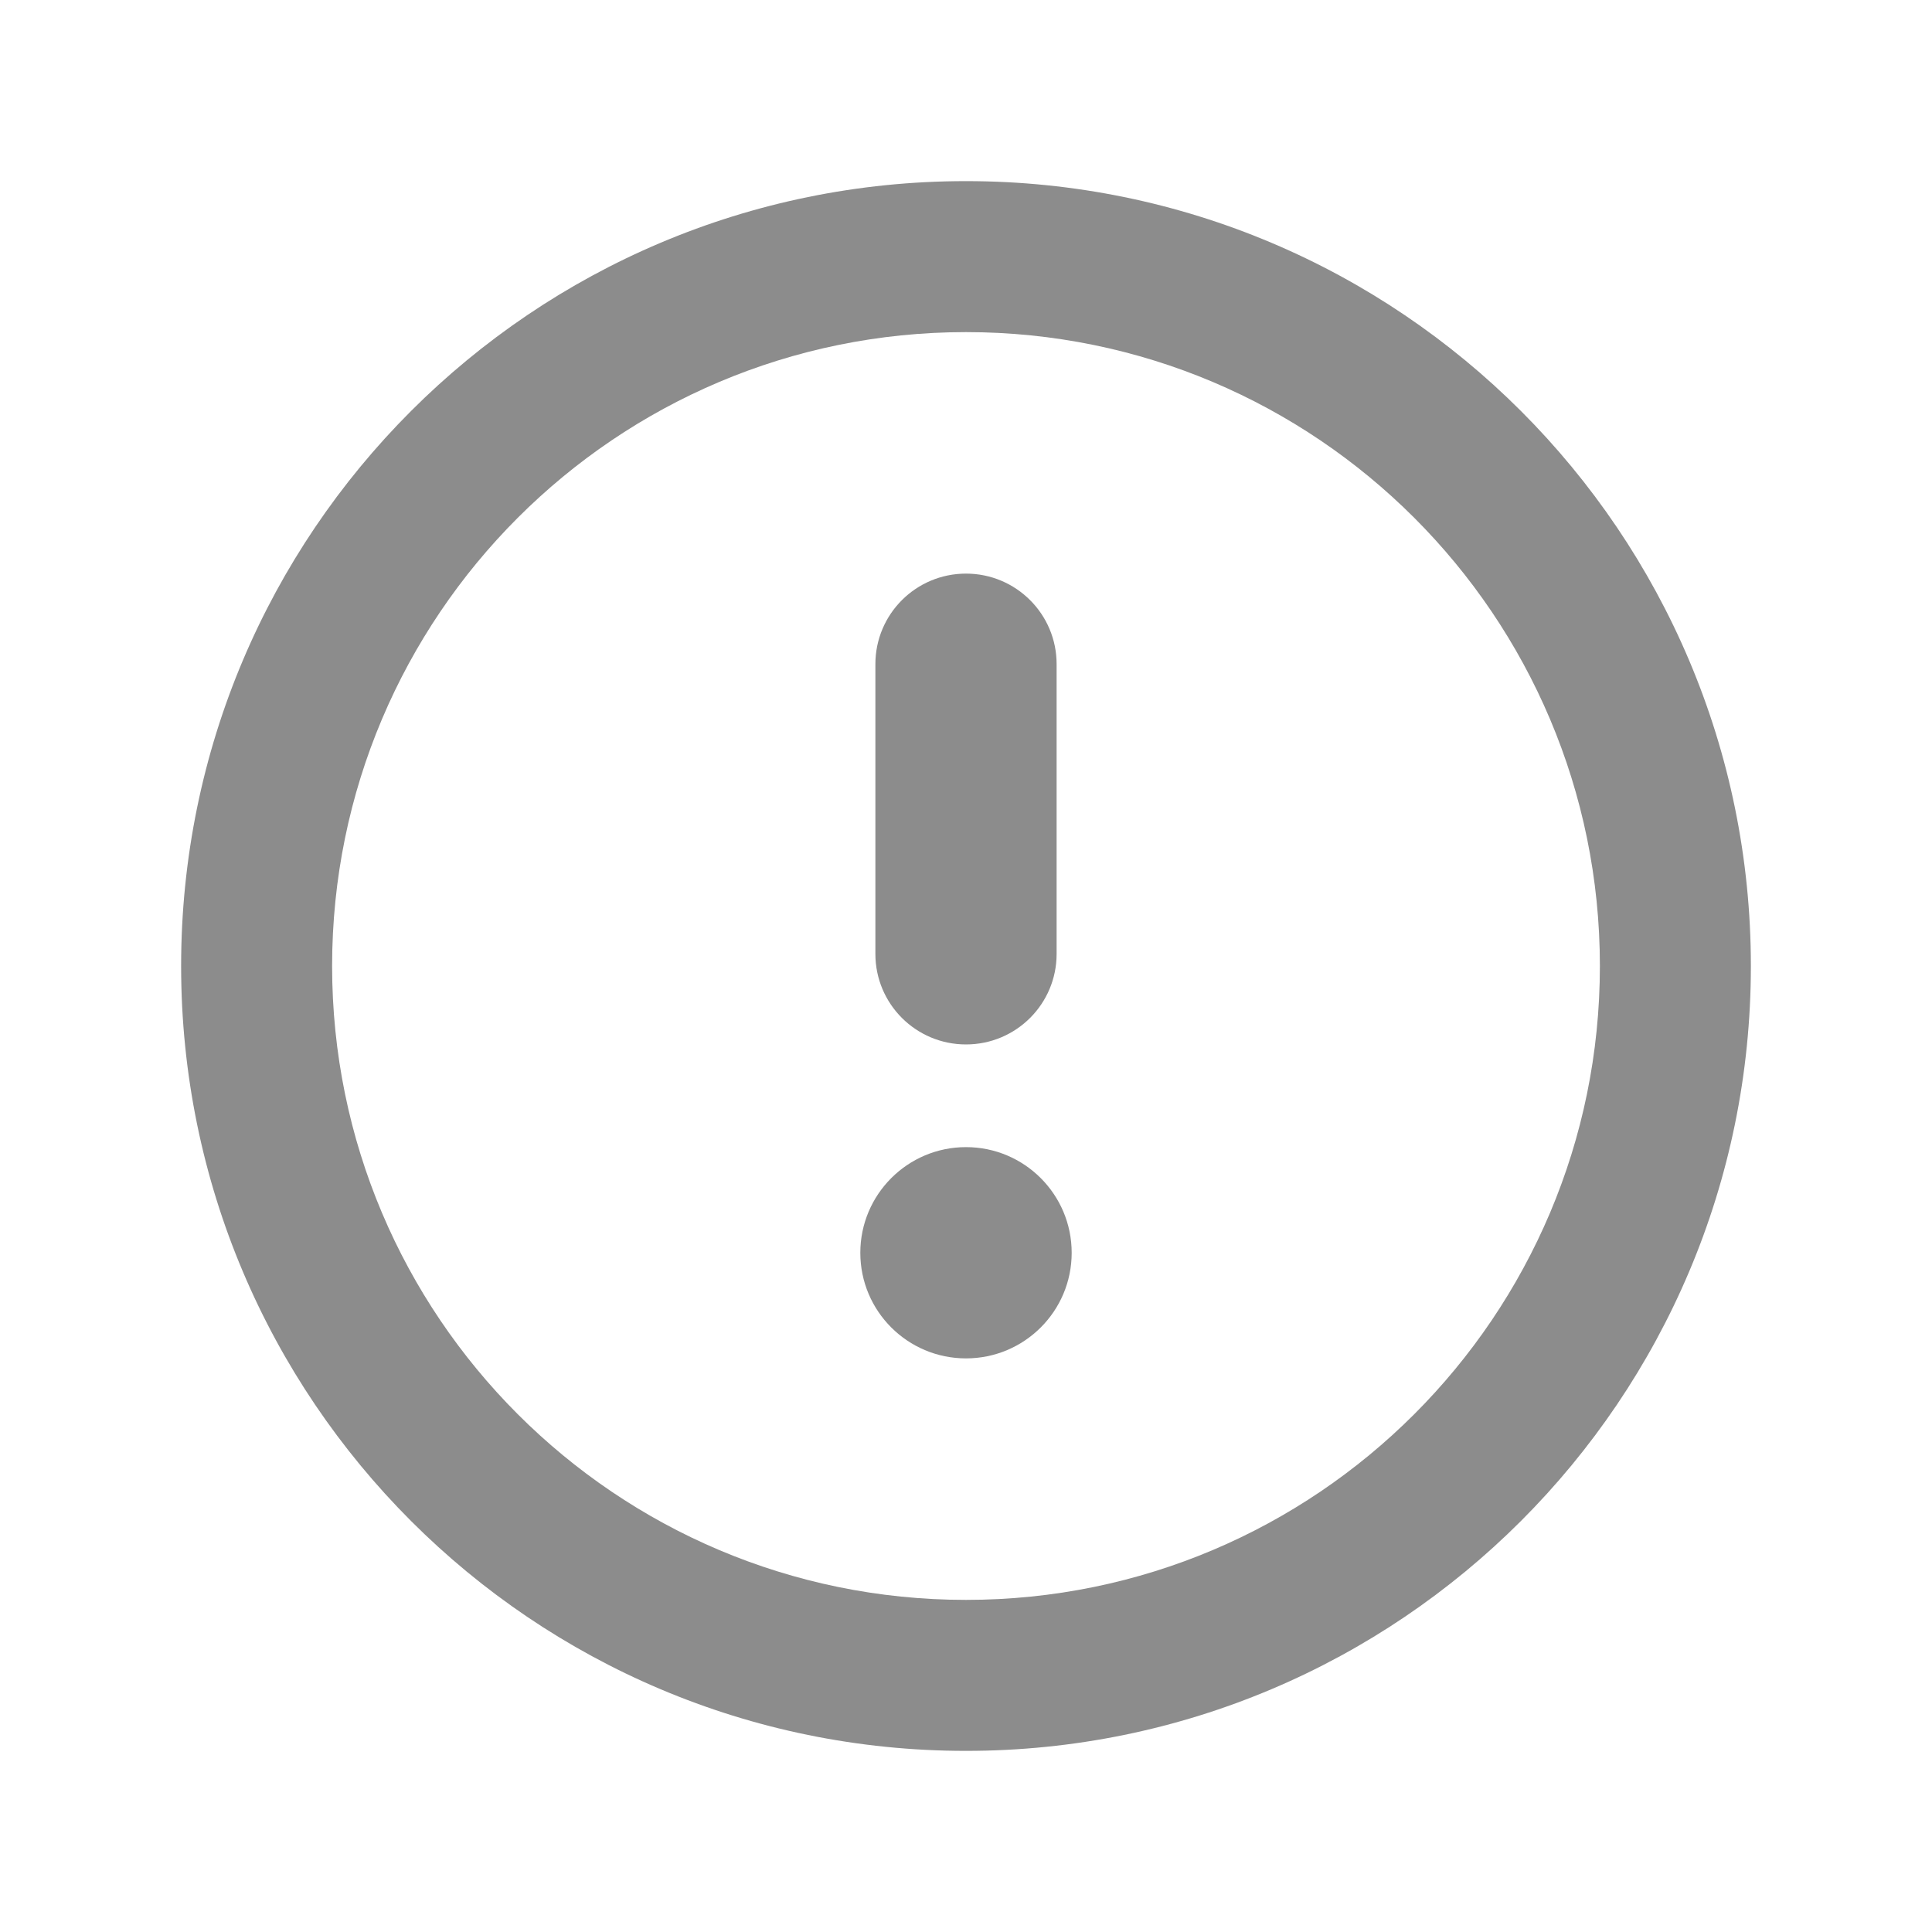
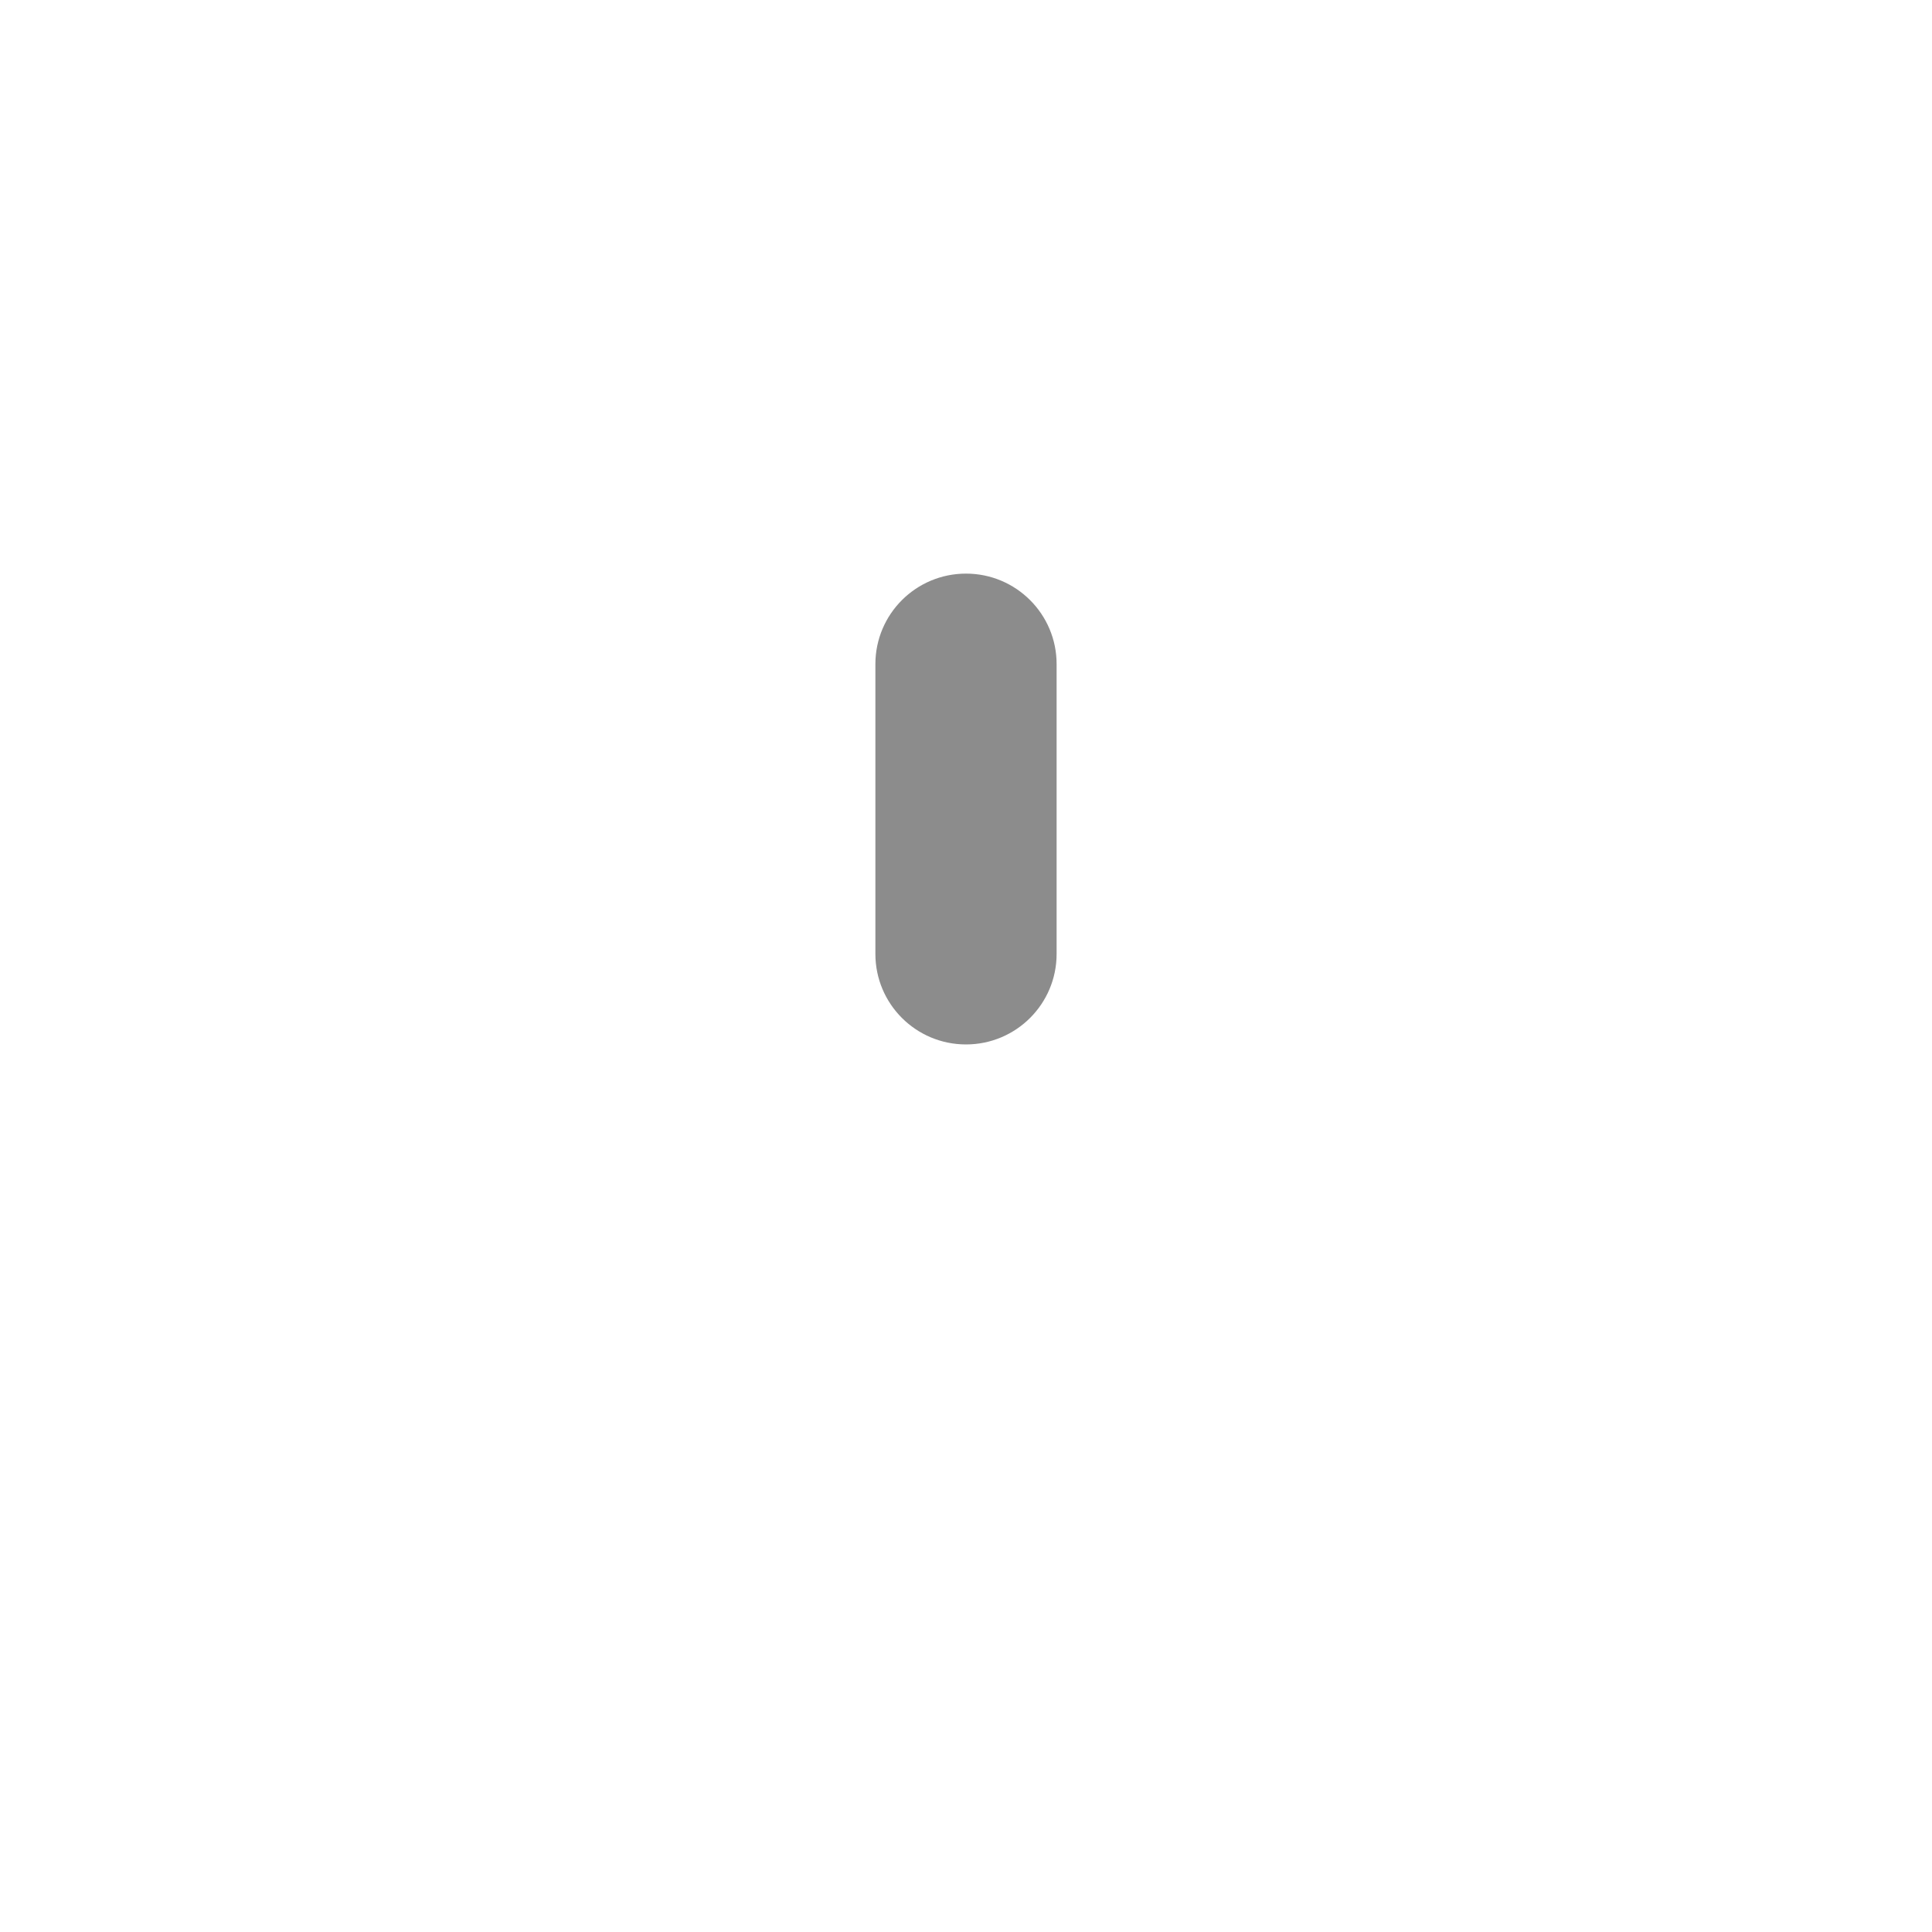
<svg xmlns="http://www.w3.org/2000/svg" width="20" height="20" viewBox="0 0 20 20" fill="none">
-   <path fill-rule="evenodd" clip-rule="evenodd" d="M10 16.562C13.624 16.562 16.562 13.624 16.562 10C16.562 6.376 13.624 3.438 10 3.438C6.376 3.438 3.438 6.376 3.438 10C3.438 13.624 6.376 16.562 10 16.562ZM18.125 10C18.125 14.487 14.487 18.125 10 18.125C5.513 18.125 1.875 14.487 1.875 10C1.875 5.513 5.513 1.875 10 1.875C14.487 1.875 18.125 5.513 18.125 10Z" fill="#8C8C8C" />
  <path fill-rule="evenodd" clip-rule="evenodd" d="M10 5.938C10.518 5.938 10.938 6.357 10.938 6.875V9.875C10.938 10.393 10.518 10.812 10 10.812C9.482 10.812 9.062 10.393 9.062 9.875V6.875C9.062 6.357 9.482 5.938 10 5.938Z" fill="#8C8C8C" />
-   <path d="M11.094 12.969C11.094 13.573 10.604 14.062 10 14.062C9.396 14.062 8.906 13.573 8.906 12.969C8.906 12.365 9.396 11.875 10 11.875C10.604 11.875 11.094 12.365 11.094 12.969Z" fill="#8C8C8C" />
</svg>